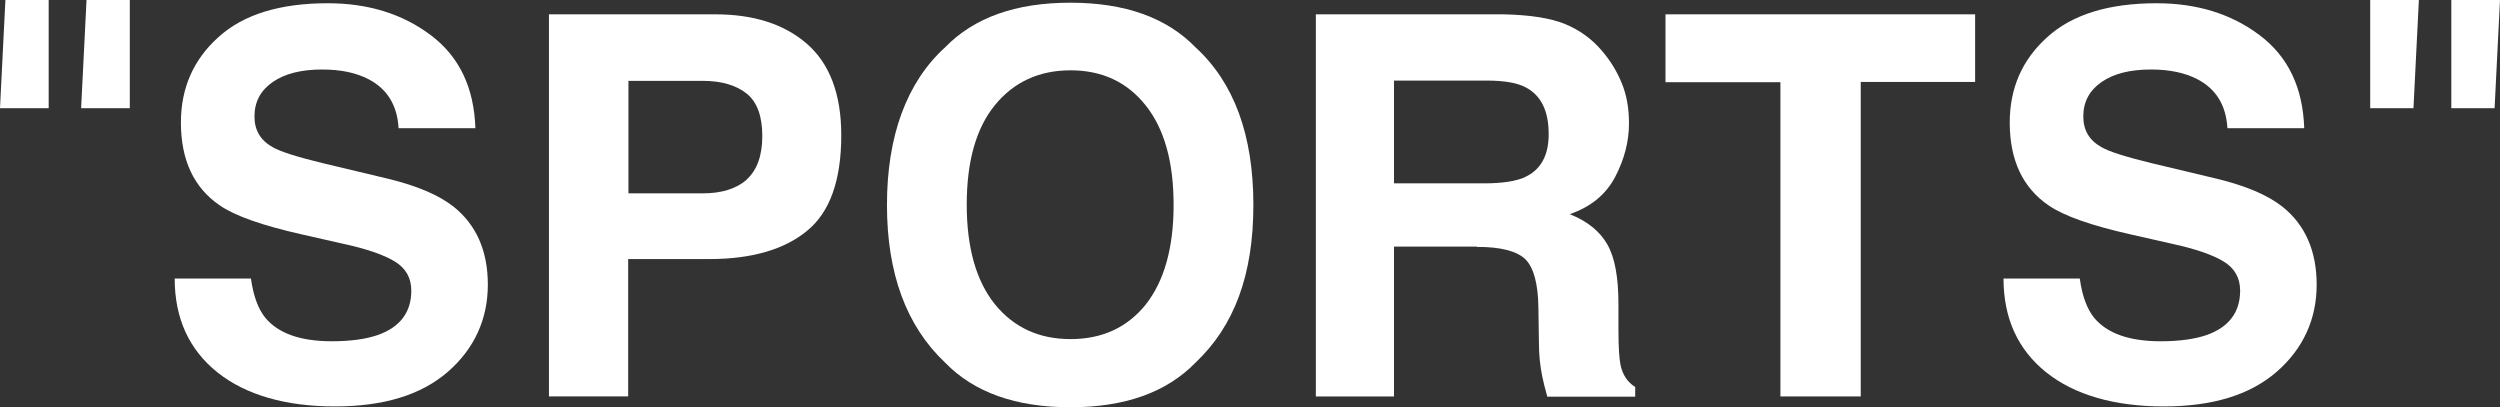
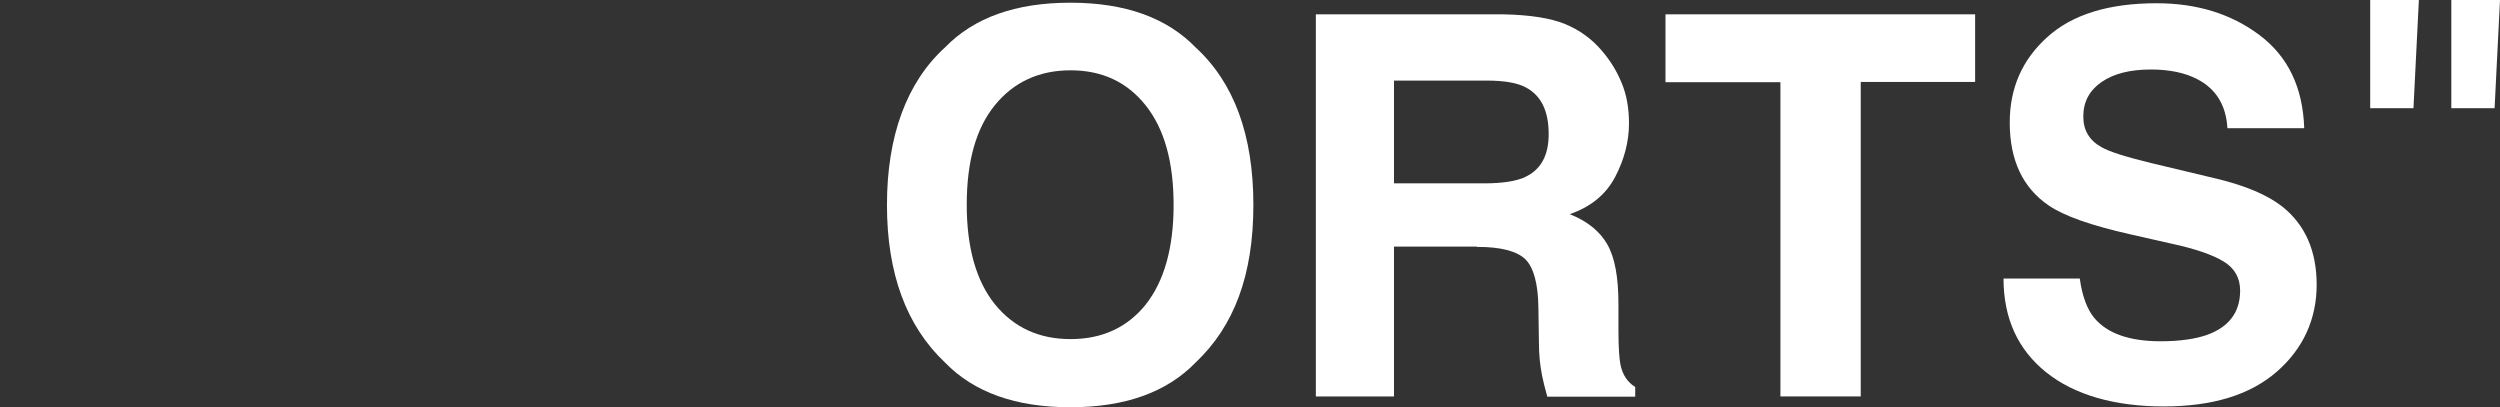
<svg xmlns="http://www.w3.org/2000/svg" id="_レイヤー_2" viewBox="0 0 92.45 15.06">
  <rect x="0" y="0" width="92.45" height="15.06" fill="#333333" stroke="none" />
  <defs>
    <style>.cls-1{fill:#fff;stroke-width:0px;}</style>
  </defs>
  <g id="design">
-     <path class="cls-1" d="m1.8,4H0L.2,0h1.6v4Zm3,0h-1.8l.2-4h1.6v4Z" />
    <path class="cls-1" d="m87.65,0h1.8l-.2,4h-1.6V0Zm3,0h1.8l-.2,4h-1.6V0Z" />
-     <path class="cls-1" d="m12.27,12.62c.7,0,1.26-.08,1.7-.23.82-.29,1.24-.84,1.24-1.64,0-.47-.2-.83-.61-1.08-.41-.25-1.05-.47-1.93-.66l-1.5-.34c-1.47-.33-2.49-.69-3.05-1.08-.95-.65-1.43-1.67-1.43-3.06,0-1.27.46-2.32,1.38-3.15C8.99.54,10.34.12,12.12.12c1.49,0,2.76.39,3.81,1.18,1.05.79,1.6,1.93,1.65,3.44h-2.84c-.05-.85-.42-1.45-1.11-1.81-.46-.24-1.03-.36-1.72-.36-.76,0-1.37.15-1.82.46-.45.31-.68.73-.68,1.28,0,.5.22.88.67,1.13.29.17.9.36,1.84.59l2.43.58c1.07.26,1.87.6,2.42,1.03.84.67,1.27,1.63,1.27,2.89s-.49,2.36-1.48,3.22-2.38,1.28-4.18,1.28-3.29-.42-4.34-1.26-1.58-2-1.58-3.47h2.82c.09.65.27,1.13.53,1.45.48.58,1.3.87,2.46.87Z" />
-     <path class="cls-1" d="m26.23,9.58h-3v5.08h-2.93V.53h6.15c1.42,0,2.55.36,3.39,1.09.84.73,1.27,1.86,1.27,3.38,0,1.67-.42,2.85-1.27,3.54-.84.69-2.05,1.04-3.61,1.04Zm1.38-2.94c.38-.34.58-.88.58-1.61s-.19-1.26-.58-1.57c-.39-.31-.93-.47-1.62-.47h-2.75v4.16h2.75c.7,0,1.24-.17,1.63-.51Z" />
    <path class="cls-1" d="m39.58,15.06c-2.02,0-3.56-.55-4.63-1.65-1.43-1.35-2.15-3.29-2.15-5.83s.72-4.53,2.15-5.83c1.07-1.1,2.61-1.65,4.63-1.65s3.56.55,4.63,1.65c1.42,1.3,2.14,3.24,2.14,5.83s-.71,4.48-2.14,5.83c-1.07,1.1-2.61,1.65-4.63,1.65Zm2.79-3.8c.68-.86,1.03-2.09,1.03-3.68s-.34-2.81-1.03-3.68c-.69-.87-1.62-1.3-2.78-1.3s-2.1.43-2.8,1.29c-.7.86-1.04,2.09-1.04,3.68s.35,2.82,1.04,3.68c.7.86,1.63,1.29,2.8,1.29s2.1-.43,2.79-1.29Z" />
    <path class="cls-1" d="m54.6,9.12h-3.05v5.54h-2.89V.53h6.93c.99.02,1.75.14,2.29.36.53.22.99.55,1.36.99.31.36.55.75.73,1.19.18.43.27.93.27,1.49,0,.67-.17,1.33-.51,1.98s-.9,1.11-1.68,1.38c.65.26,1.11.63,1.39,1.12s.41,1.22.41,2.21v.95c0,.65.03,1.08.08,1.31.08.36.26.63.54.8v.36h-3.25c-.09-.31-.15-.57-.19-.76-.08-.4-.12-.8-.12-1.22l-.02-1.31c-.01-.9-.18-1.5-.49-1.8-.32-.3-.91-.45-1.78-.45Zm1.79-2.57c.59-.27.88-.8.88-1.59,0-.86-.28-1.43-.85-1.73-.32-.17-.8-.25-1.44-.25h-3.43v3.8h3.35c.66,0,1.16-.08,1.5-.23Z" />
    <path class="cls-1" d="m73.04.53v2.5h-4.23v11.63h-2.97V3.04h-4.25V.53h11.45Z" />
    <path class="cls-1" d="m79.9,12.62c.7,0,1.26-.08,1.7-.23.82-.29,1.24-.84,1.24-1.64,0-.47-.2-.83-.61-1.08-.41-.25-1.05-.47-1.93-.66l-1.5-.34c-1.47-.33-2.49-.69-3.05-1.08-.95-.65-1.43-1.67-1.43-3.06,0-1.27.46-2.32,1.38-3.15.92-.84,2.27-1.26,4.05-1.26,1.49,0,2.76.39,3.81,1.18,1.05.79,1.6,1.93,1.65,3.44h-2.84c-.05-.85-.42-1.45-1.11-1.81-.46-.24-1.03-.36-1.72-.36-.76,0-1.37.15-1.82.46-.45.31-.68.73-.68,1.28,0,.5.22.88.67,1.13.29.17.9.36,1.84.59l2.43.58c1.07.26,1.87.6,2.42,1.03.84.67,1.27,1.63,1.27,2.89s-.49,2.36-1.48,3.22-2.38,1.28-4.18,1.28-3.29-.42-4.34-1.26-1.58-2-1.58-3.47h2.82c.09.65.27,1.13.53,1.45.48.58,1.3.87,2.46.87Z" />
  </g>
</svg>